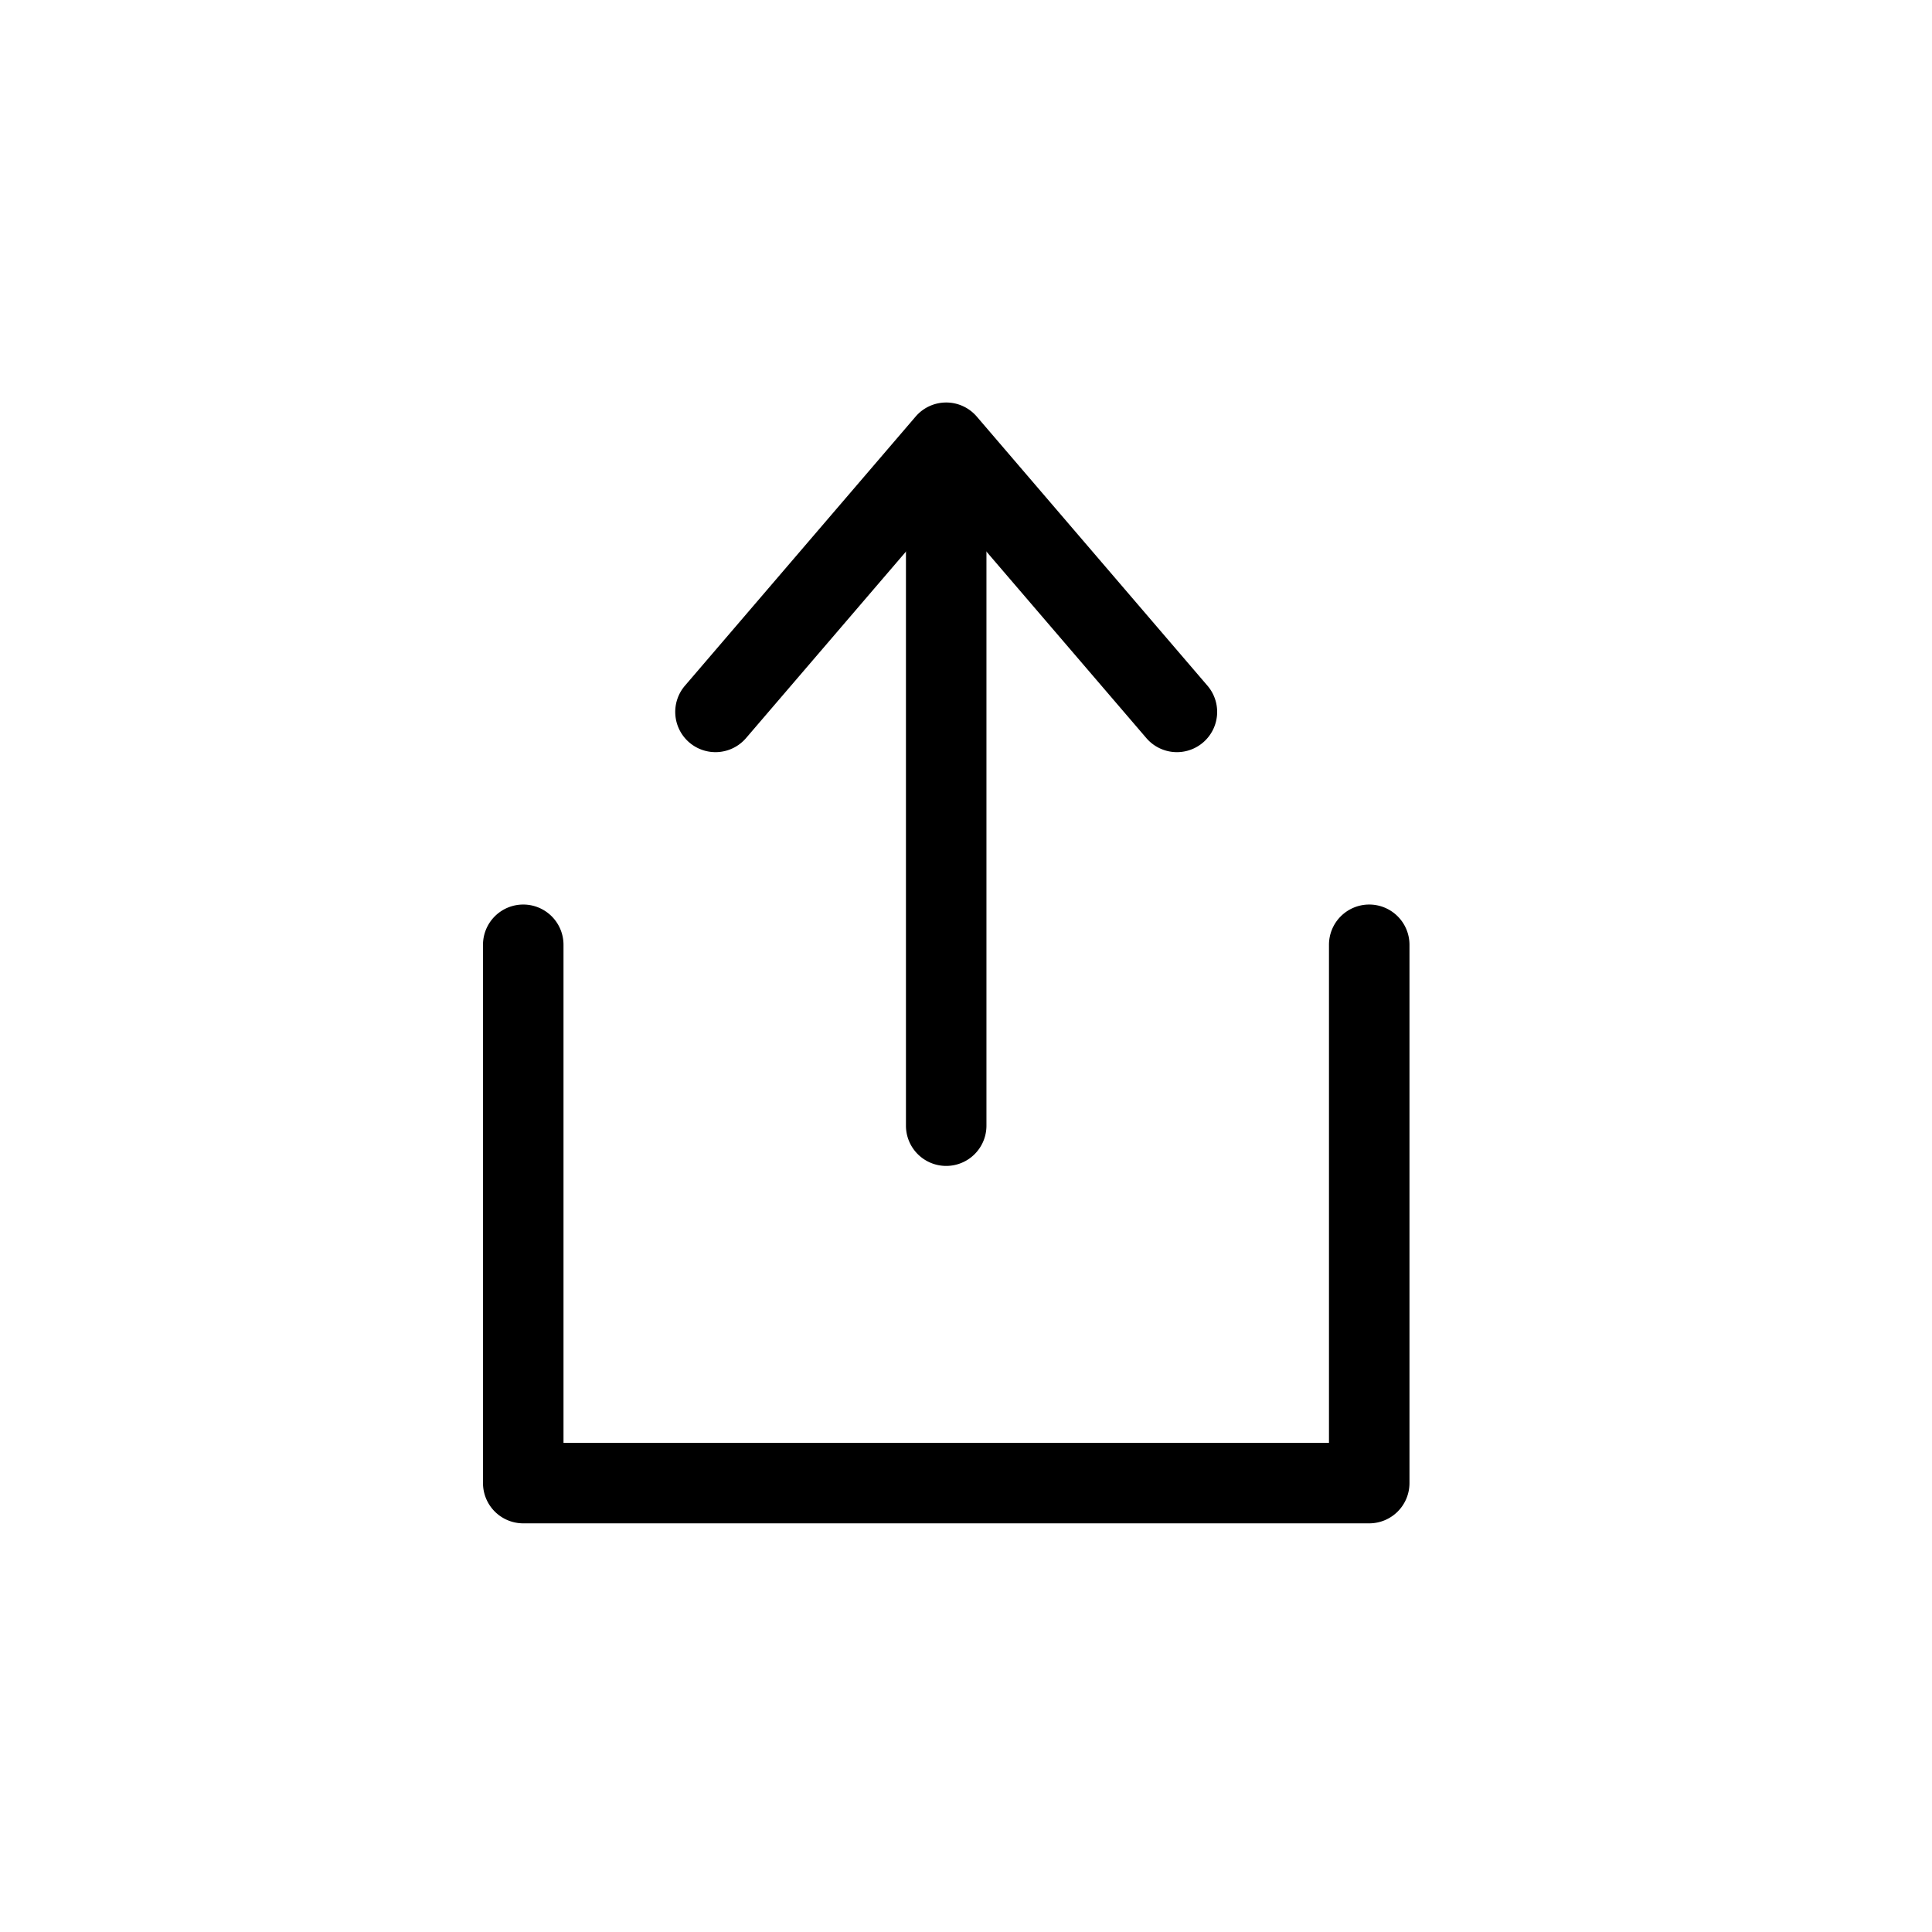
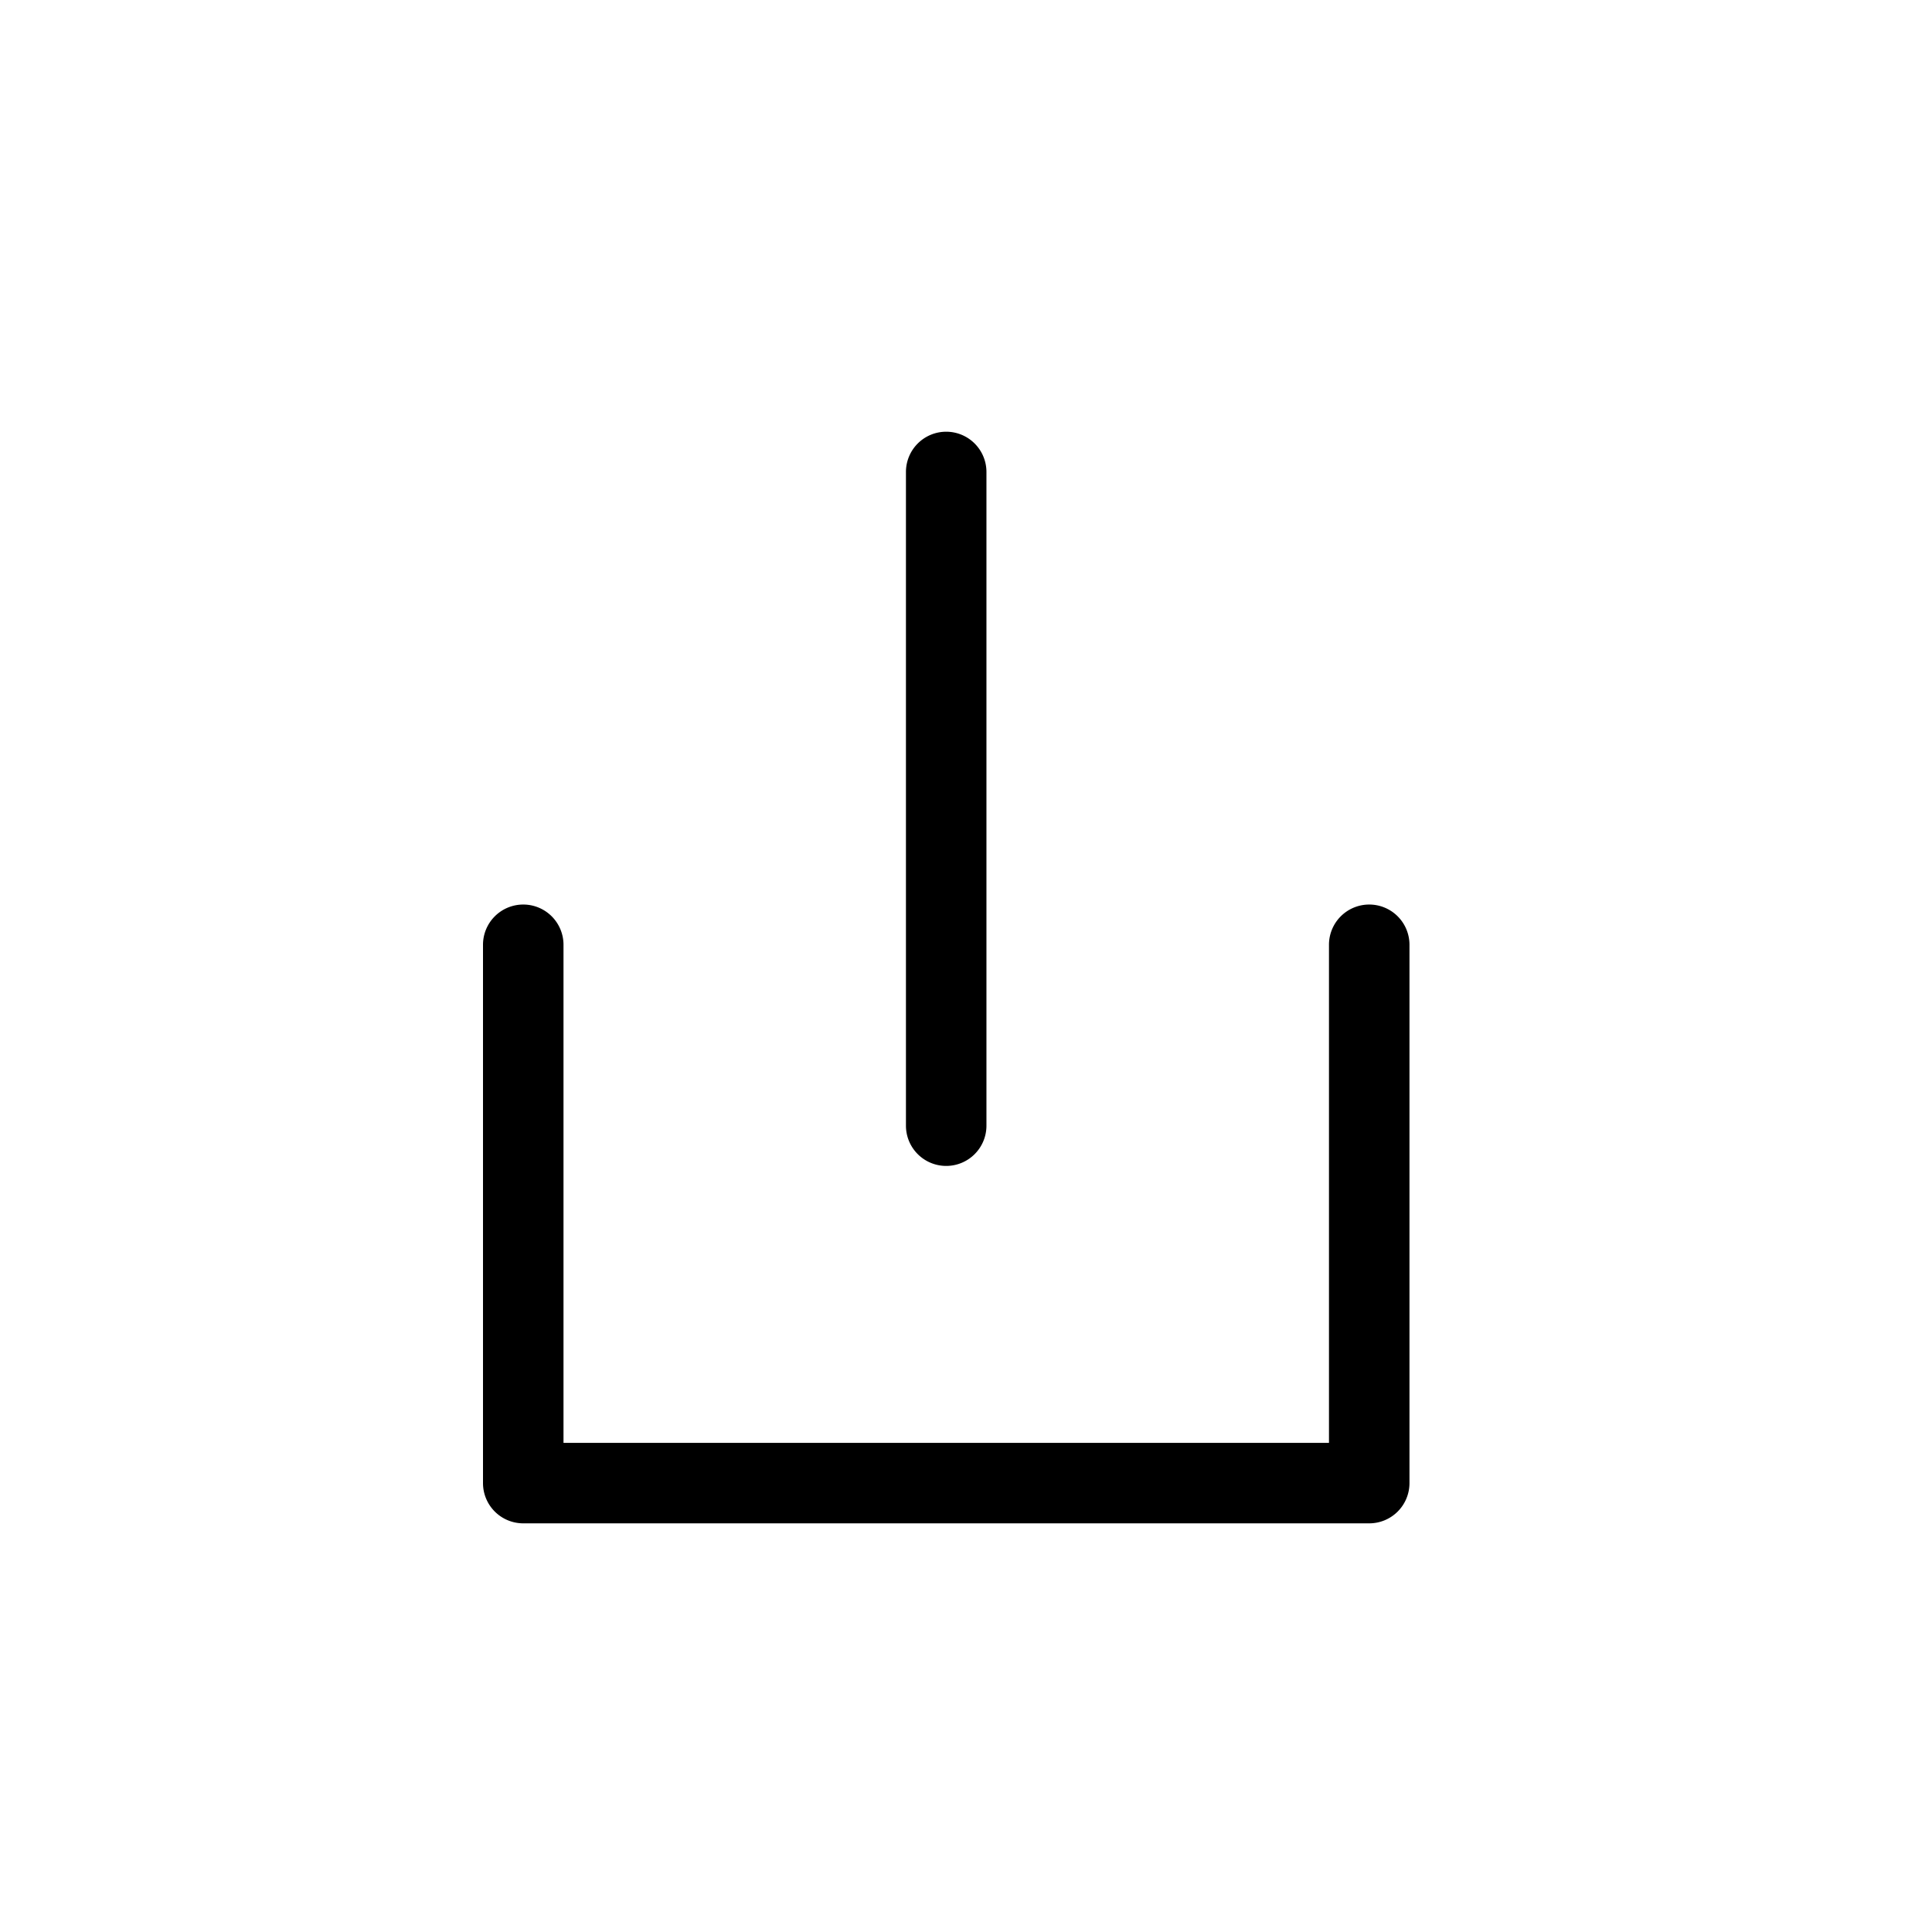
<svg xmlns="http://www.w3.org/2000/svg" width="48" height="48" viewBox="0 0 48 48">
  <g id="share-icon" transform="translate(-481 -3047)">
    <g id="グループ_288" data-name="グループ 288" transform="translate(-4.218 0.149)">
      <path id="パス_621" data-name="パス 621" d="M6710.882-7165.026h-21.018a1,1,0,0,1-1-1V-7179.4a1,1,0,0,1,1-1,1,1,0,0,1,1,1v12.375h19.018V-7179.4a1,1,0,0,1,1-1,1,1,0,0,1,1,1v13.375A1,1,0,0,1,6710.882-7165.026Z" transform="translate(-6191.646 10249.724)" />
      <g id="グループ_287" data-name="グループ 287" transform="translate(502.994 3057.851)">
        <path id="パス_622" data-name="パス 622" d="M6707.79-7180.3a1,1,0,0,1-1-1v-16.241a1,1,0,0,1,1-1,1,1,0,0,1,1,1v16.241A1,1,0,0,1,6707.79-7180.3Z" transform="translate(-6702.058 7198.267)" />
-         <path id="パス_623" data-name="パス 623" d="M6711.551-7190.312a1,1,0,0,1-.76-.349l-4.973-5.8-4.973,5.8a1,1,0,0,1-1.41.108,1,1,0,0,1-.108-1.41l5.732-6.687a1,1,0,0,1,.759-.349,1,1,0,0,1,.759.349l5.732,6.687a1,1,0,0,1-.108,1.41A1,1,0,0,1,6711.551-7190.312Z" transform="translate(-6700.086 7197.999)" />
      </g>
    </g>
    <rect id="長方形_541" data-name="長方形 541" width="48" height="48" transform="translate(481 3047)" fill="none" />
  </g>
</svg>